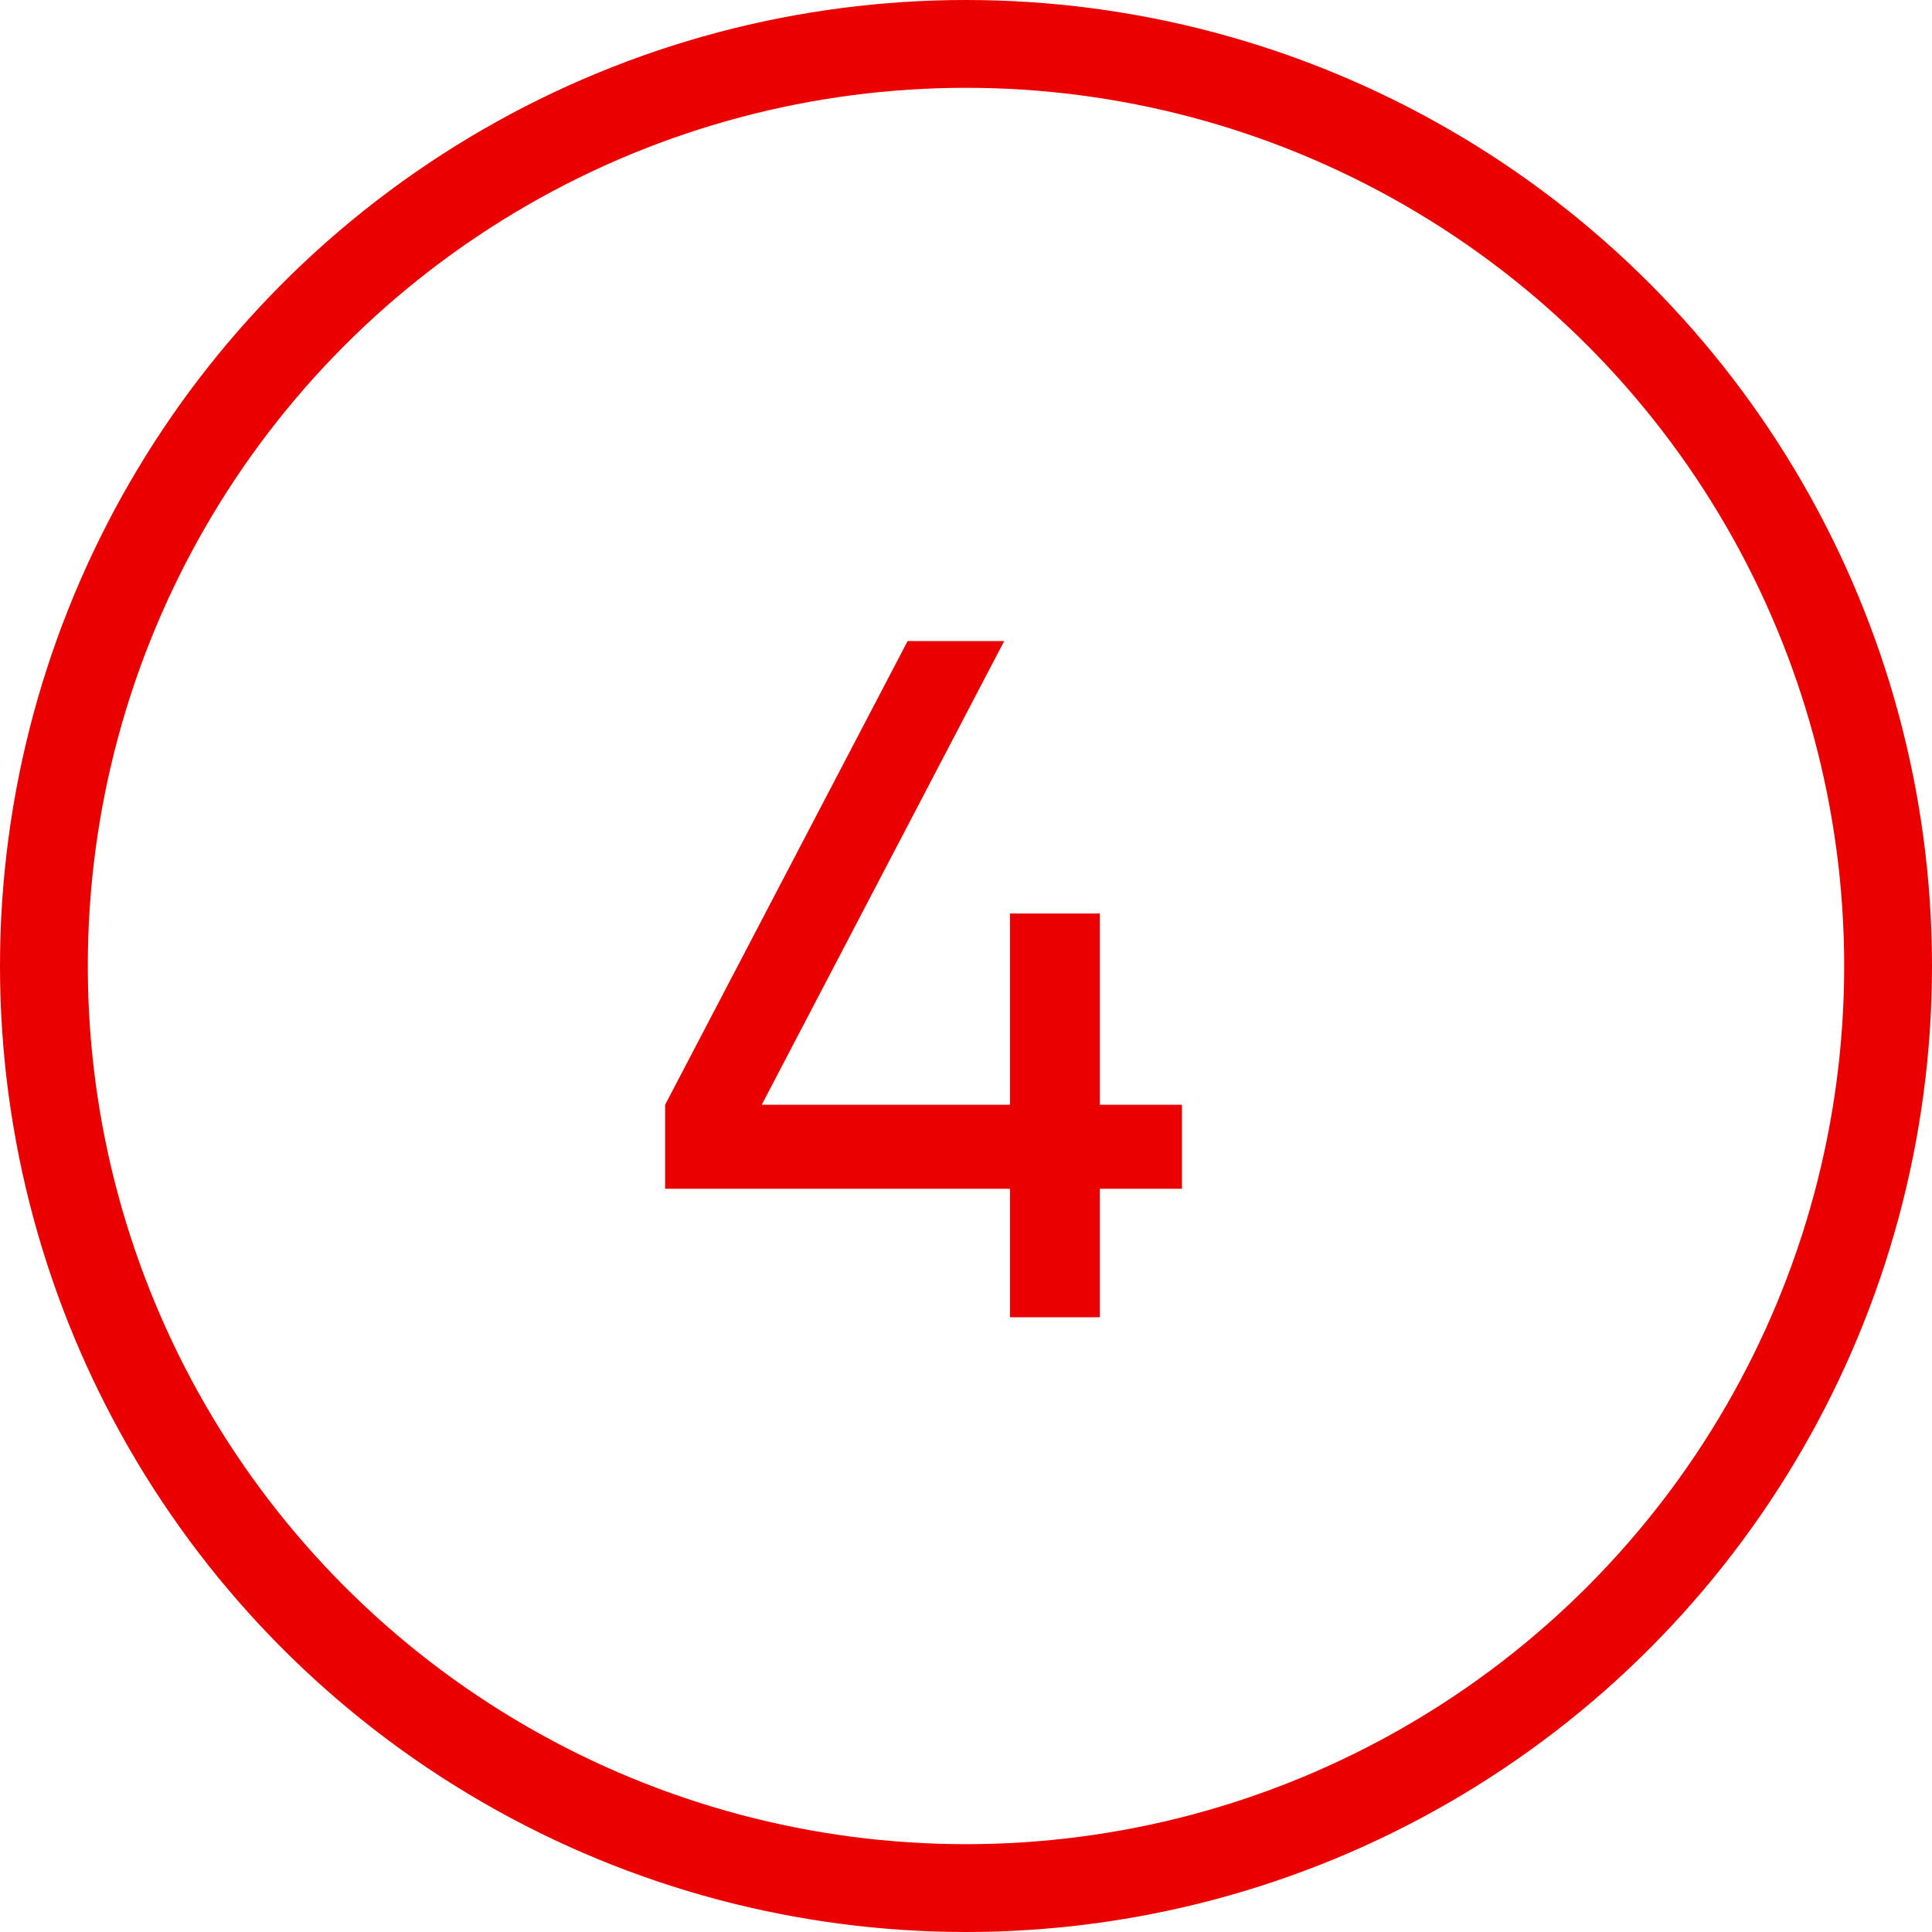
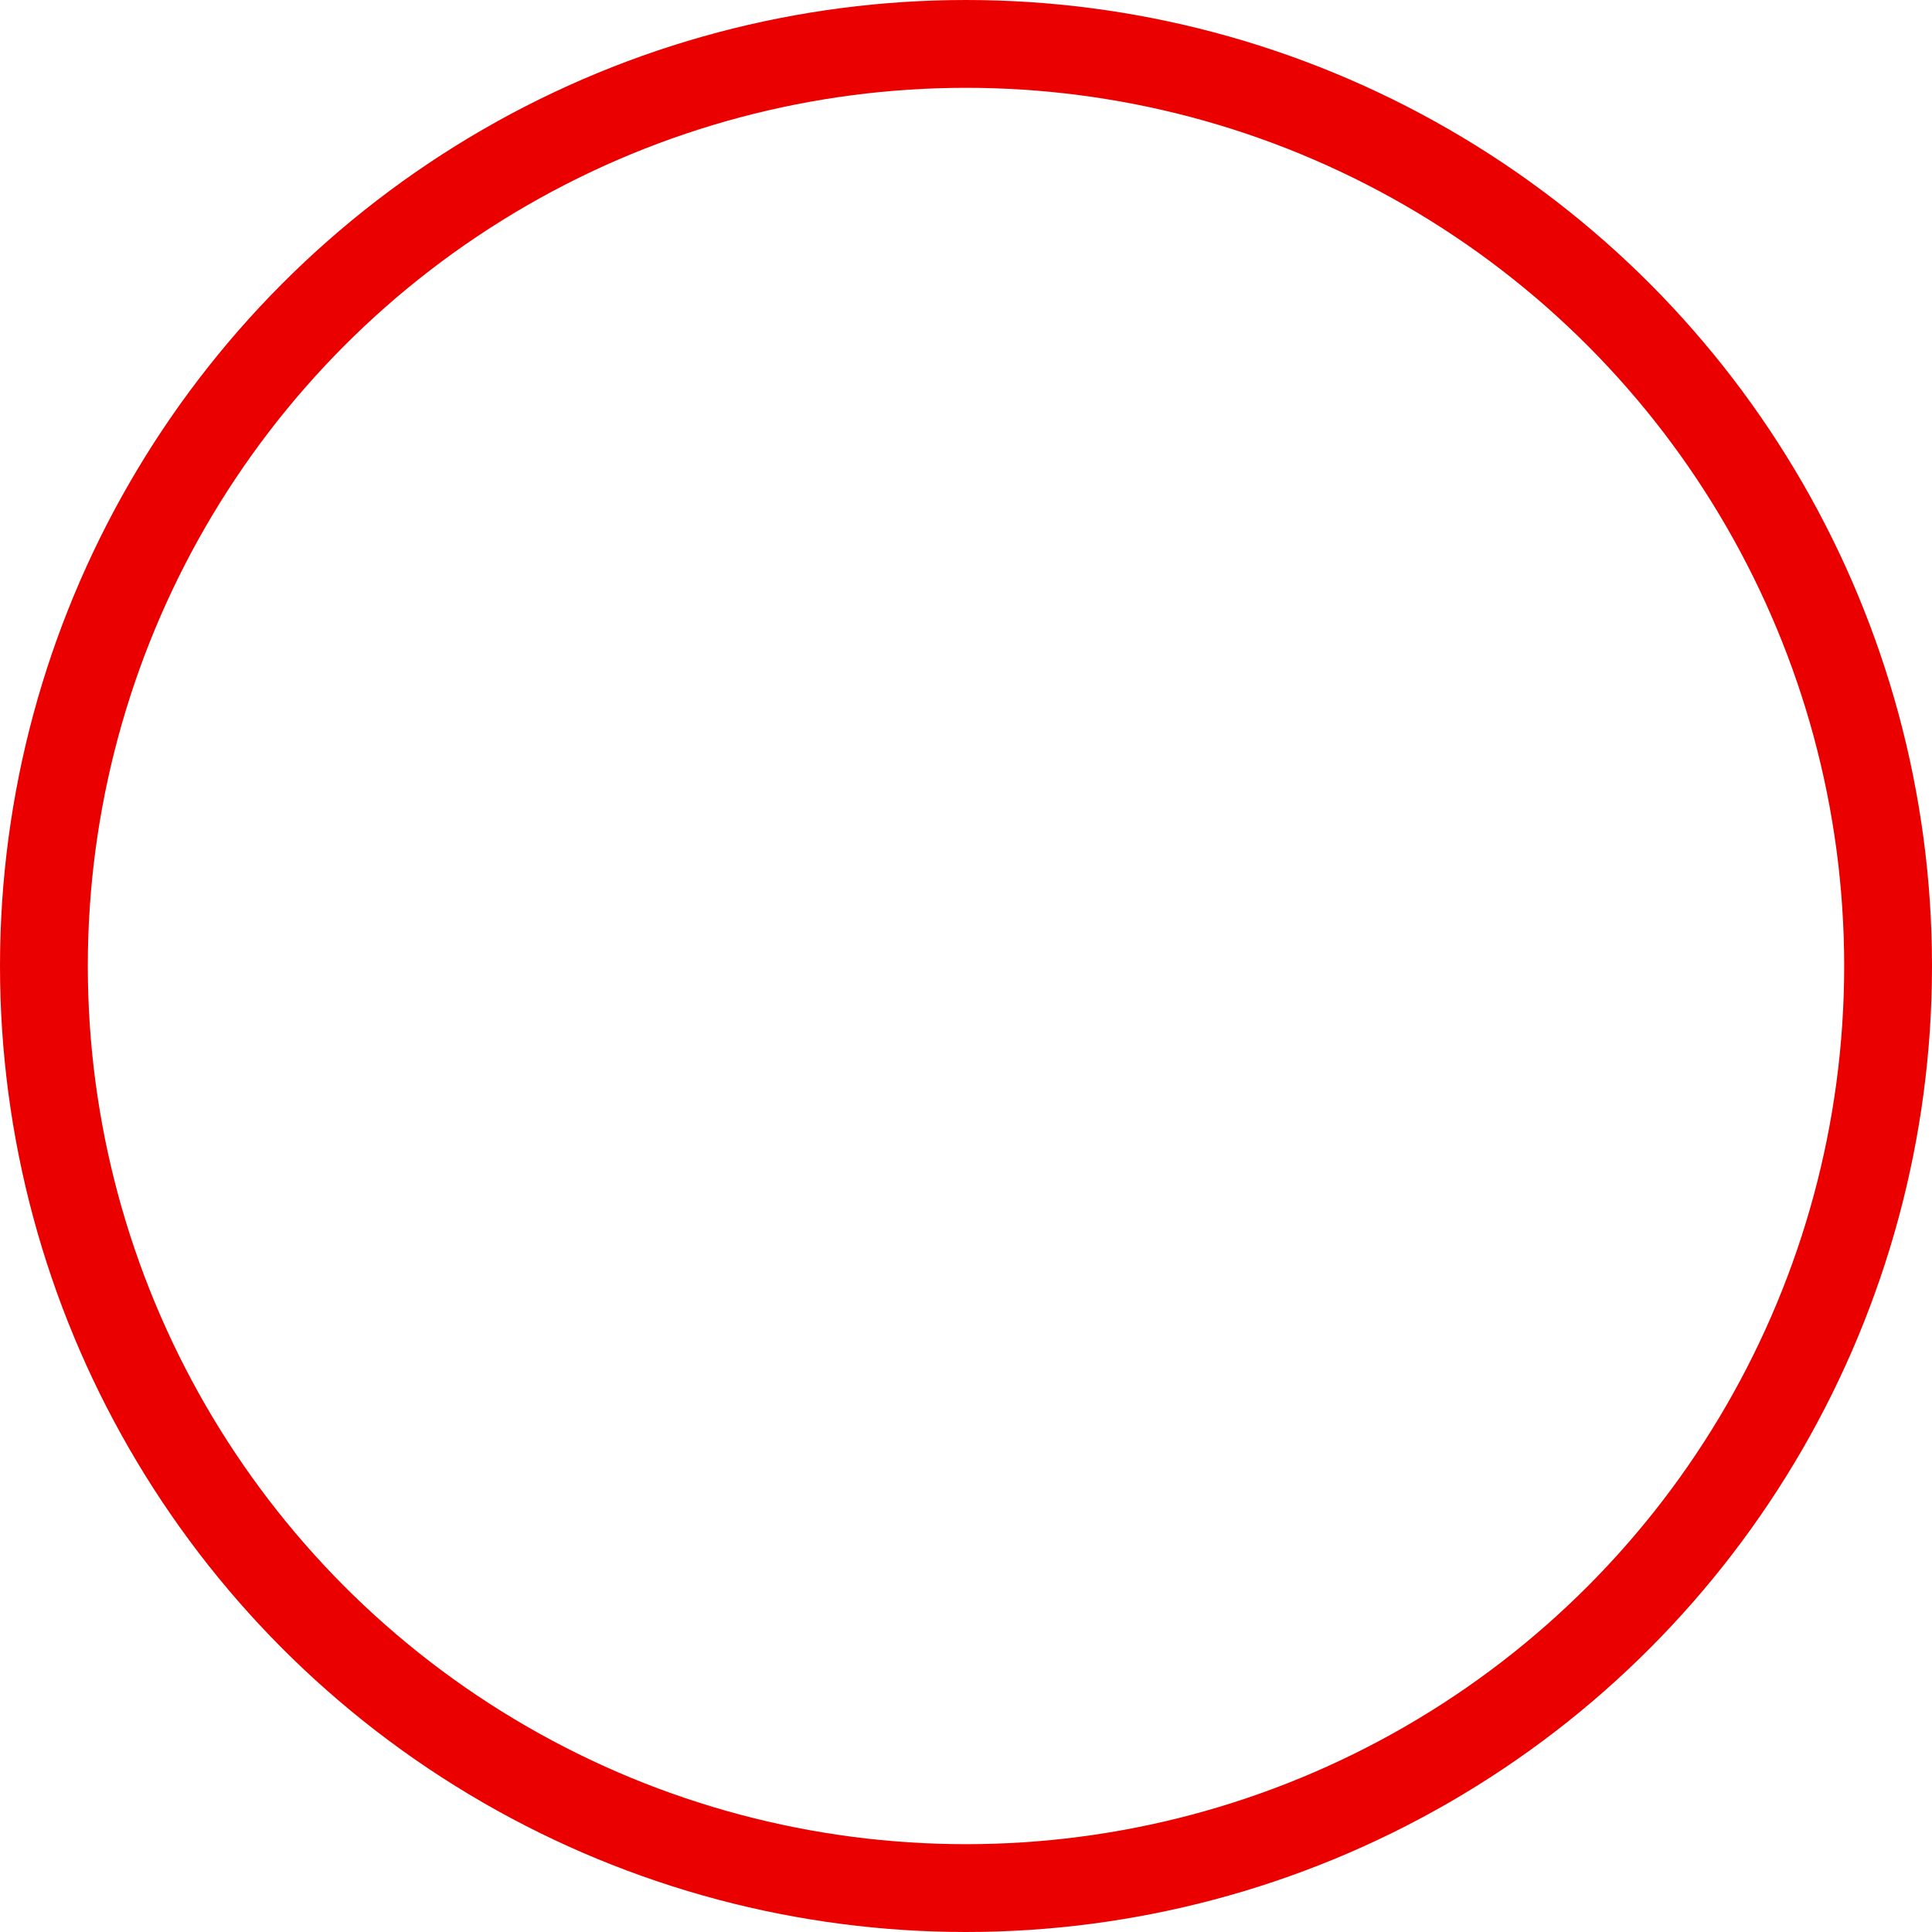
<svg xmlns="http://www.w3.org/2000/svg" width="22" height="22" viewBox="0 0 22 22" fill="none">
  <circle cx="11" cy="11" r="10.5" stroke="#EB0000" />
-   <path d="M13.459 12.58V13.537H12.524V15H11.501V13.537H7.574V12.58L10.335 7.3H11.435L8.674 12.58H11.501V10.402H12.524V12.58H13.459Z" fill="#EB0000" />
</svg>